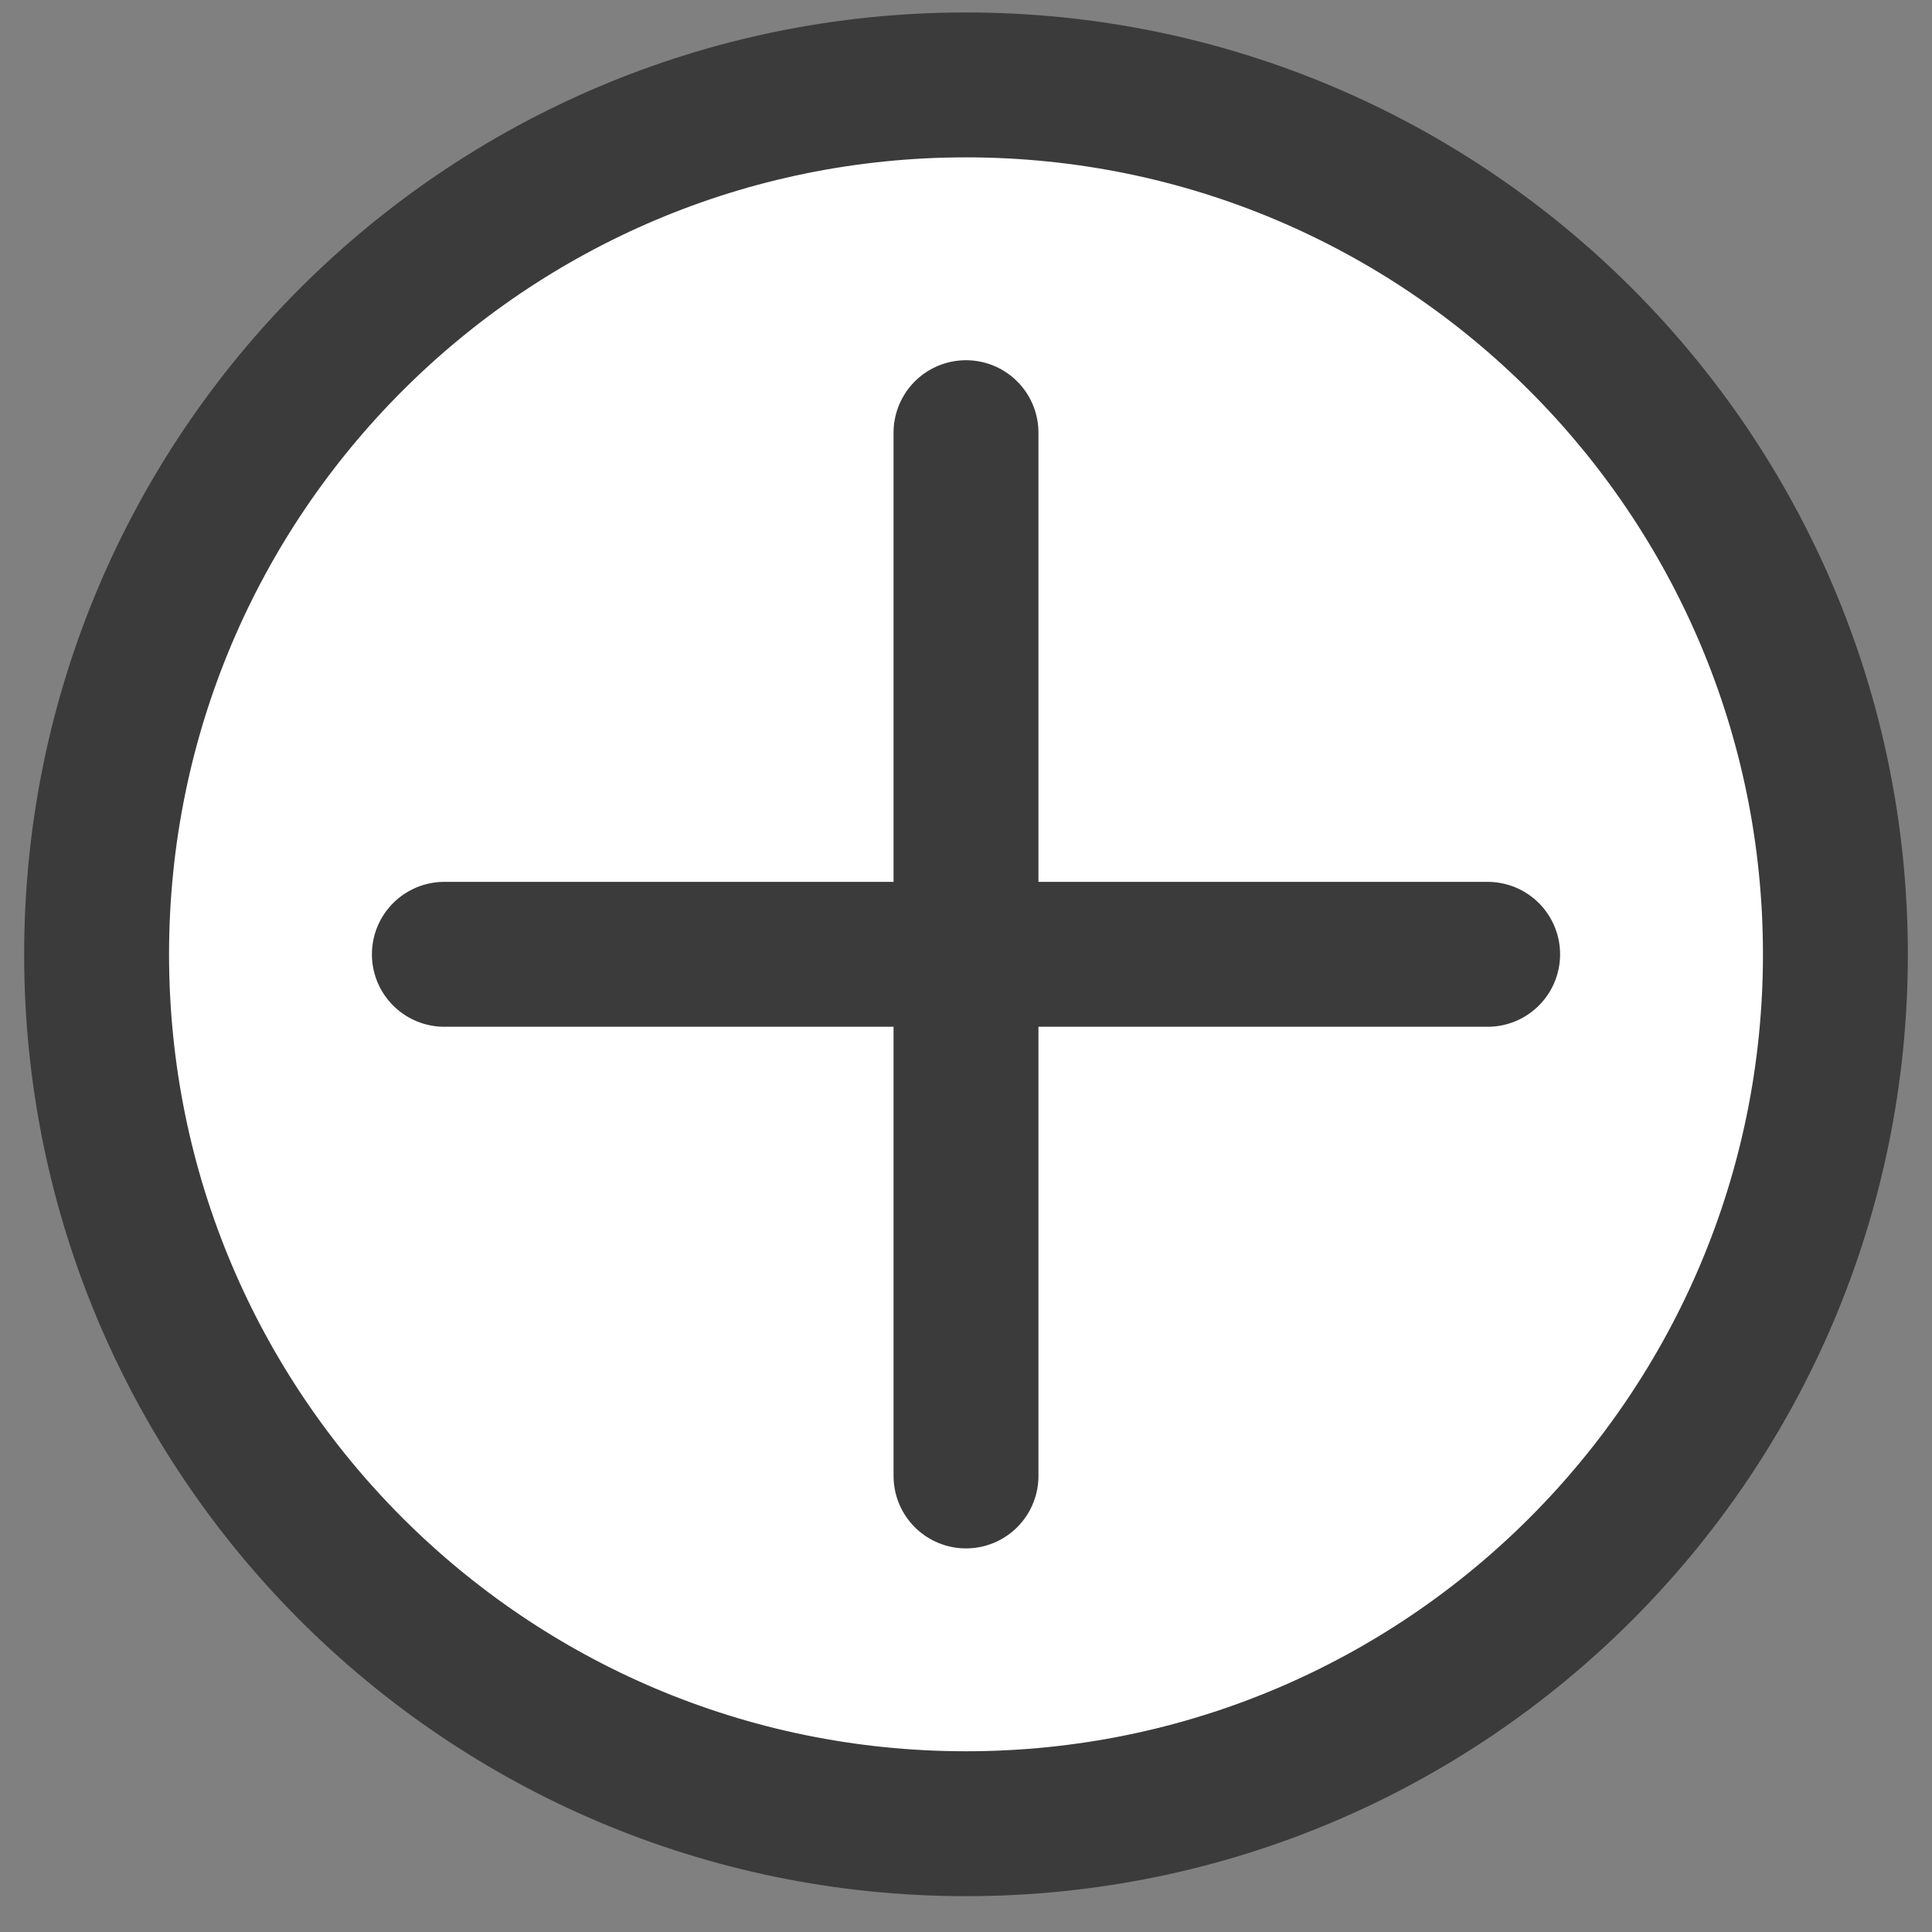
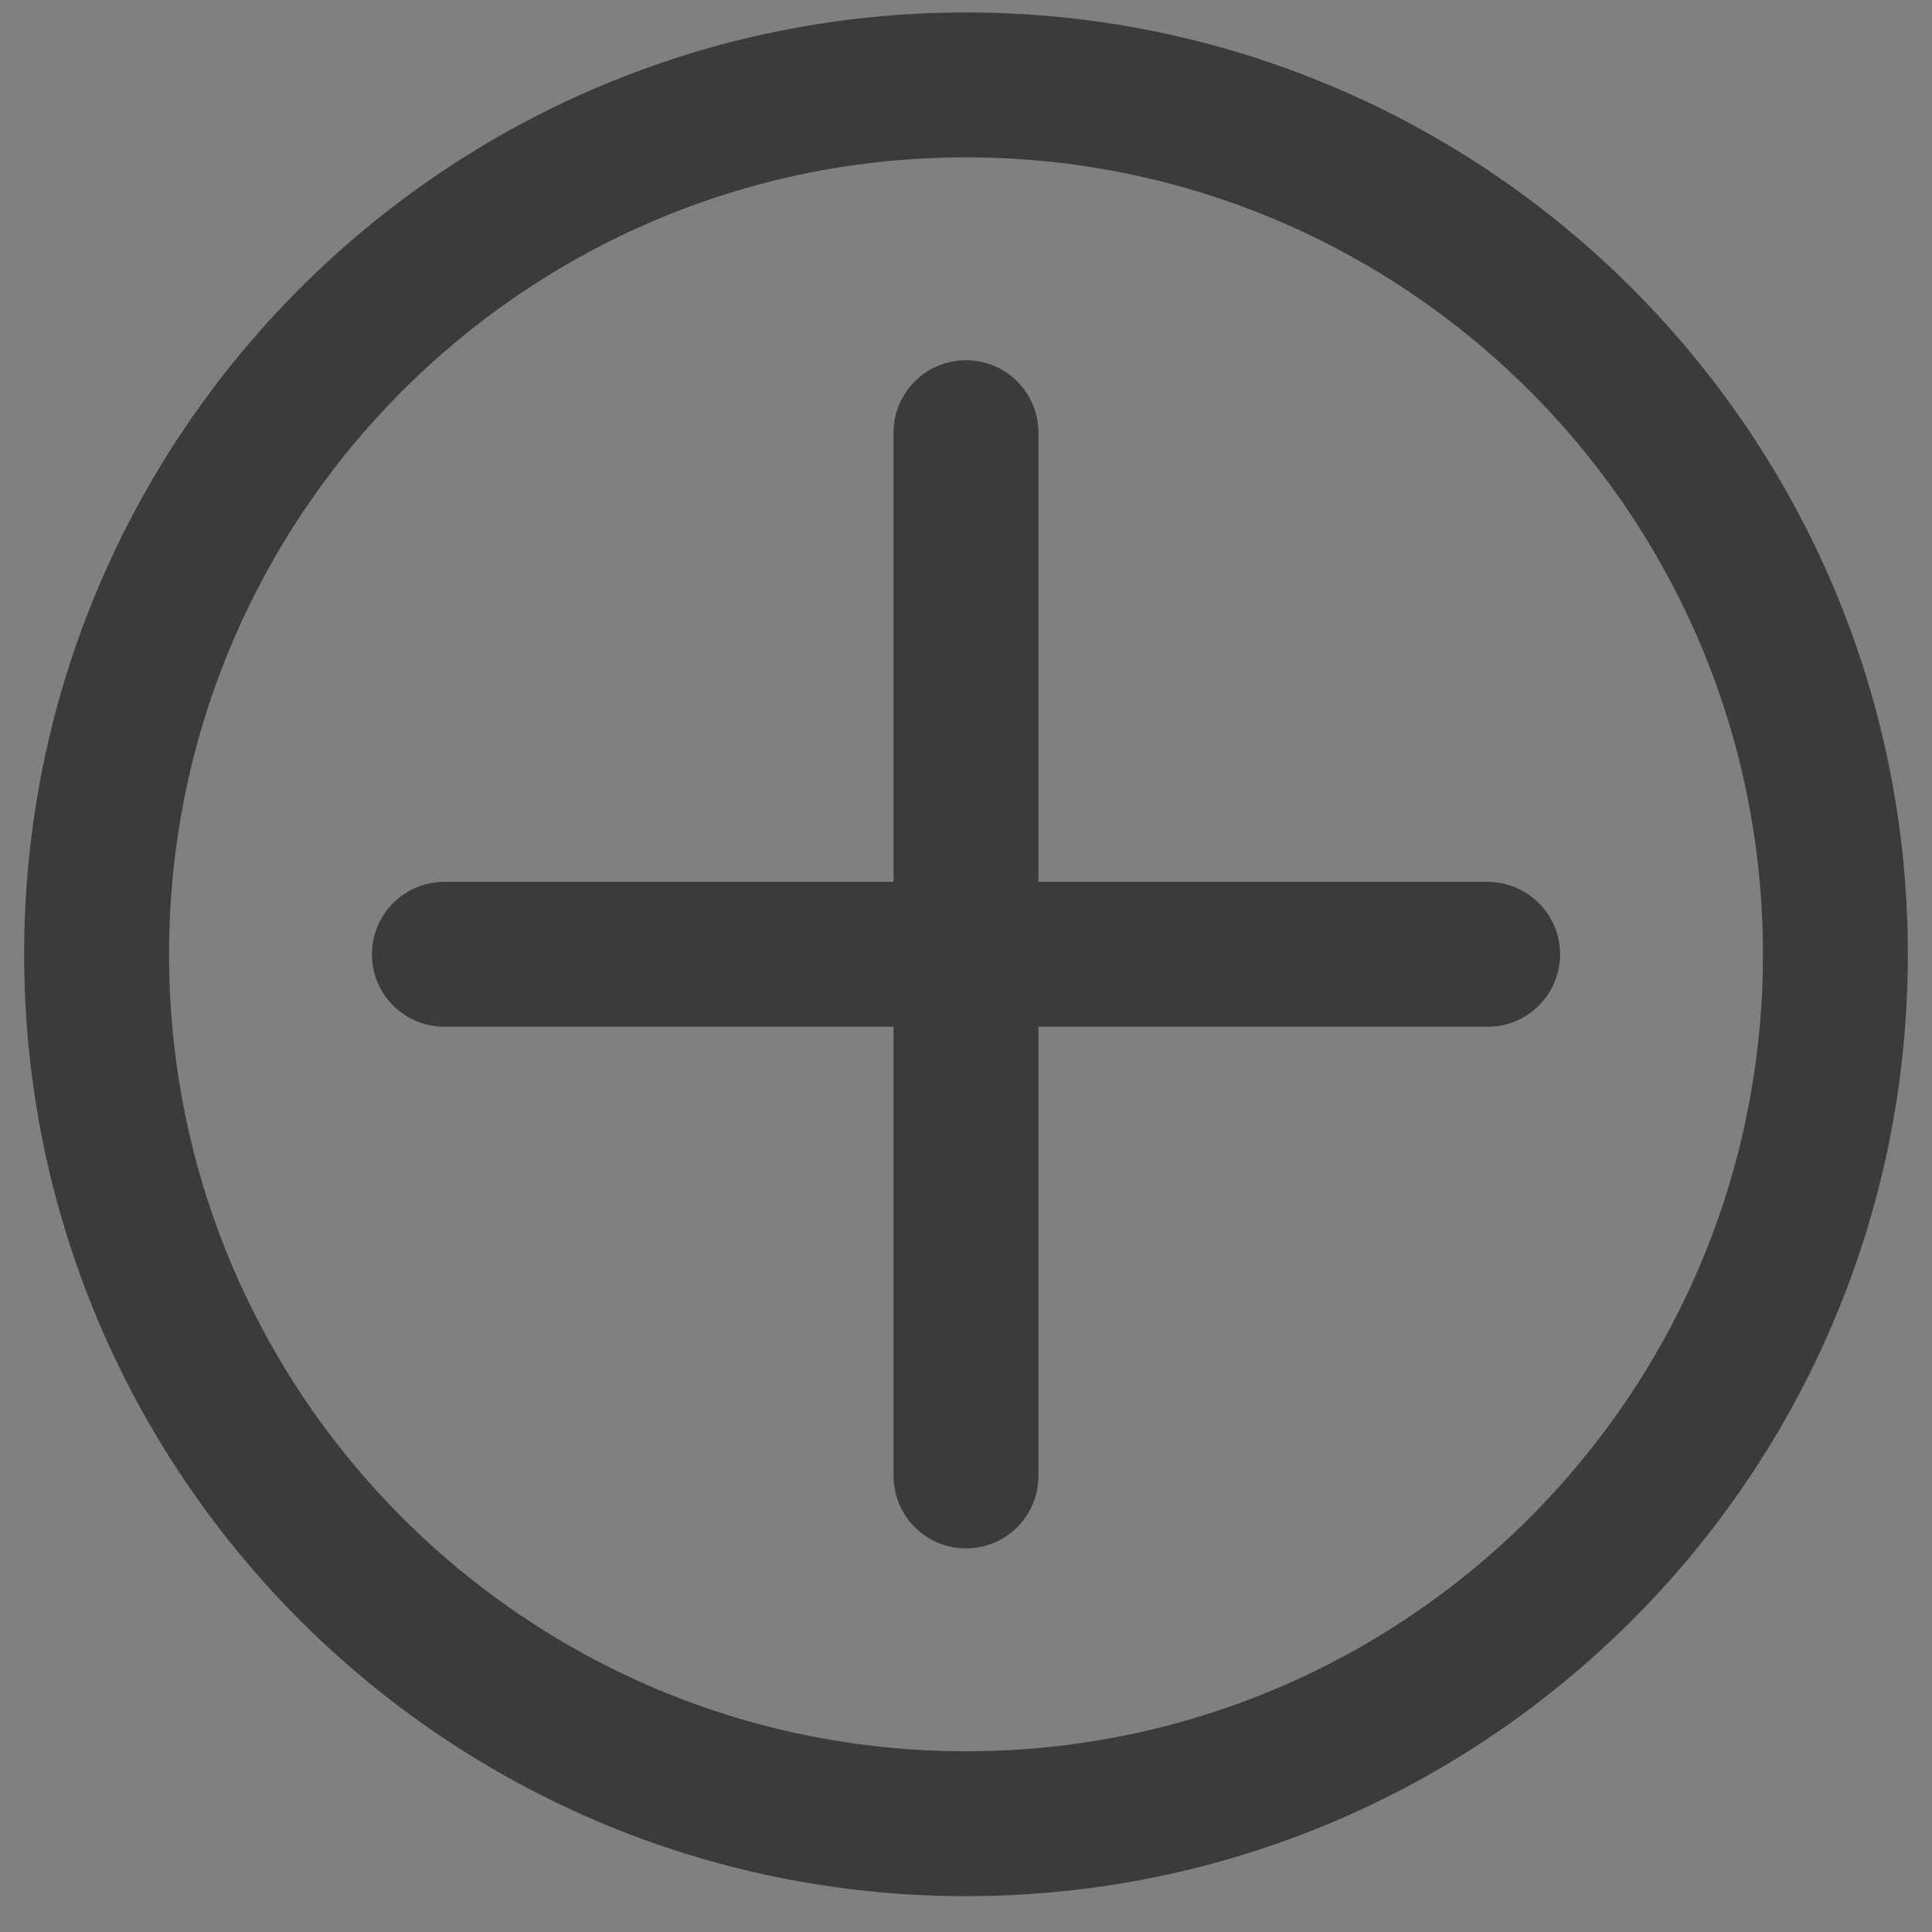
<svg xmlns="http://www.w3.org/2000/svg" width="20" height="20" viewBox="0 0 20 20" fill="none">
  <rect x="0" y="0" width="20" height="20" fill="#808080" stroke="none" />
  <g id="add-booking-mobile">
    <g id="add-booking-mobile_2">
-       <path d="M19 9.879C19 14.85 14.971 18.879 10 18.879C5.029 18.879 1 14.85 1 9.879C1 4.908 5.029 0.879 10 0.879C14.971 0.879 19 4.908 19 9.879Z" fill="white" />
-       <path d="M4.6 9.879H10H4.6ZM15.4 9.879H10H15.4ZM10 9.879V4.479V9.879ZM10 9.879V15.279V9.879Z" fill="white" />
      <path d="M4.6 9.879H10M10 9.879H15.4M10 9.879V4.479M10 9.879V15.279M19 9.879C19 14.85 14.971 18.879 10 18.879C5.029 18.879 1 14.85 1 9.879C1 4.908 5.029 0.879 10 0.879C14.971 0.879 19 4.908 19 9.879Z" stroke="#3B3B3B" stroke-width="1.5" stroke-linecap="round" stroke-linejoin="round" />
    </g>
  </g>
</svg>